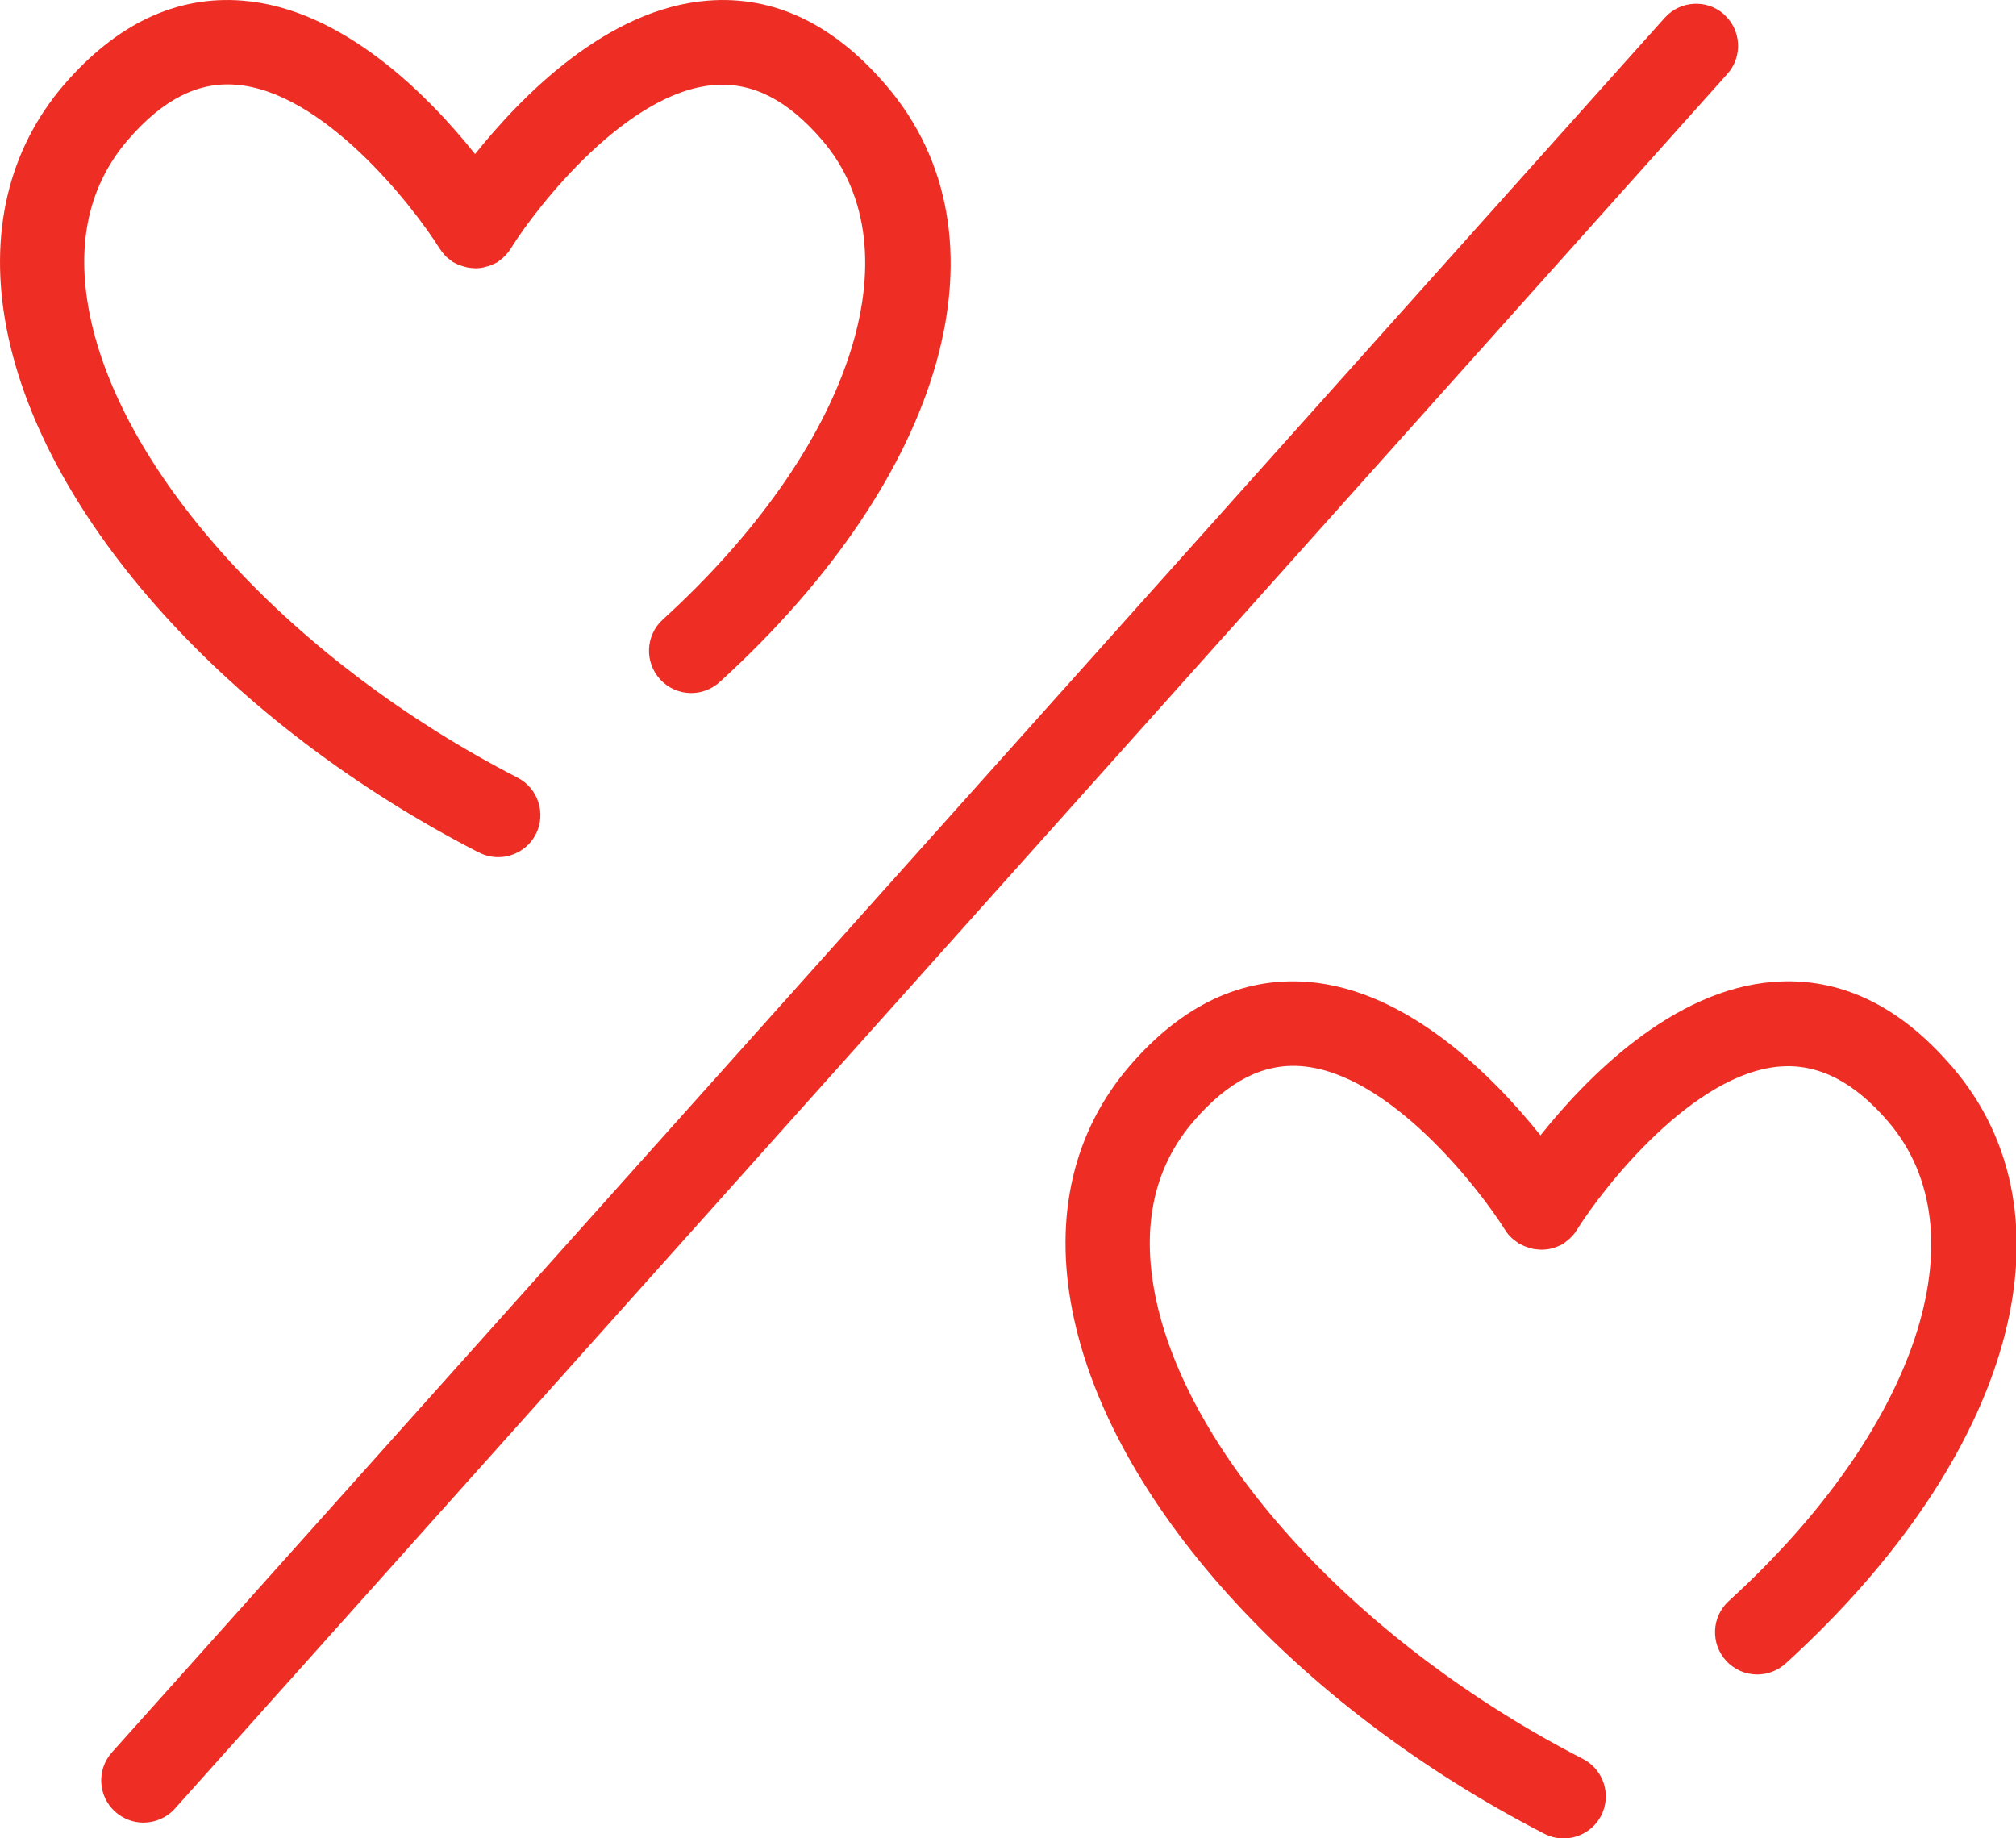
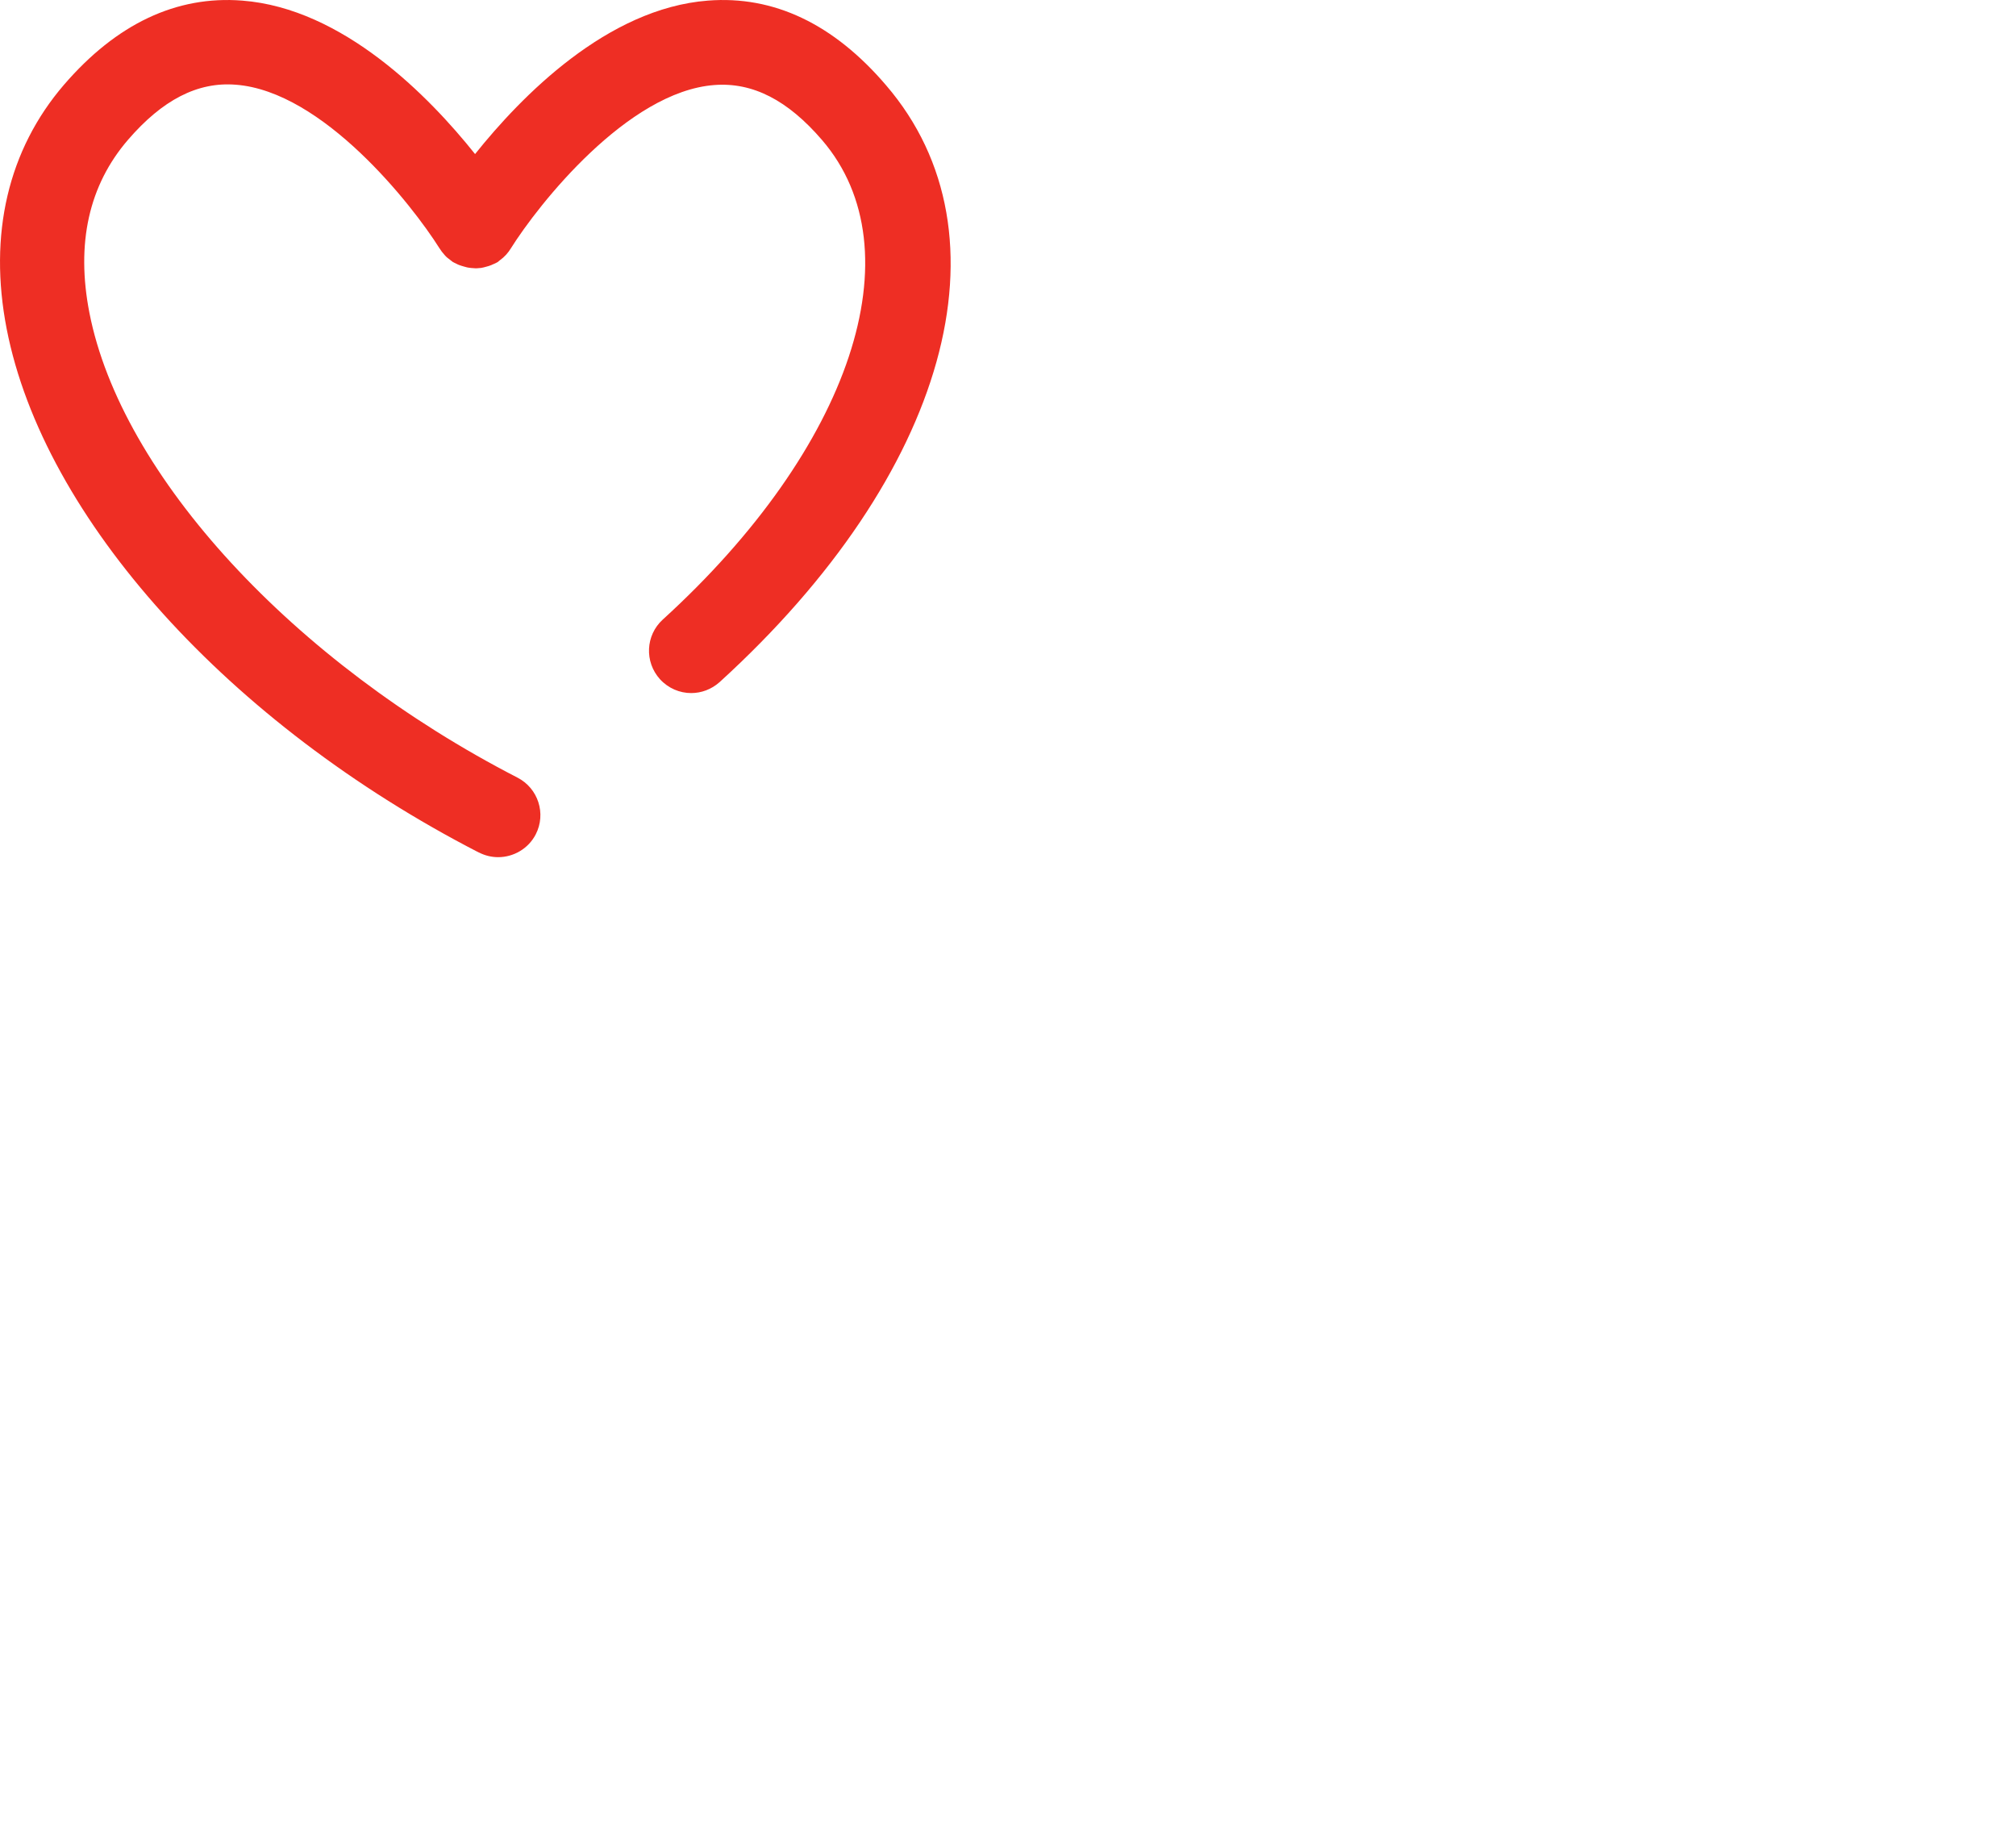
<svg xmlns="http://www.w3.org/2000/svg" viewBox="0 0 132.57 120.87">
  <defs>
    <style>.d{fill:#ee2e24;}</style>
  </defs>
  <g id="a" />
  <g id="b">
    <g id="c">
      <g>
-         <path class="d" d="M113.38,.95c-1.14-1.02-2.89-.92-3.91,.22L7.36,115.22c-1.02,1.14-.92,2.89,.22,3.91,.53,.47,1.19,.71,1.85,.71,.76,0,1.52-.31,2.07-.92L113.59,4.86c1.02-1.14,.92-2.89-.22-3.91Z" />
        <path class="d" d="M31.49,56.05c.41,.21,.84,.31,1.27,.31,1,0,1.98-.55,2.47-1.5,.7-1.36,.16-3.03-1.2-3.73C19.28,43.54,7.97,31.26,5.88,20.57c-.89-4.56-.04-8.39,2.54-11.38,2.26-2.62,4.57-3.82,7.08-3.62,5.73,.43,11.59,7.88,13.39,10.74,.1,.16,.22,.32,.35,.46h0c.1,.12,.22,.22,.35,.31,.03,.02,.06,.05,.09,.07,.03,.02,.06,.05,.09,.07,.08,.05,.16,.08,.24,.12,.06,.03,.11,.06,.17,.08,.1,.04,.21,.07,.31,.1,.07,.02,.14,.04,.22,.06,.09,.02,.18,.03,.27,.04,.09,0,.19,.02,.28,.02,.07,0,.14,0,.21-.01,.11,0,.23-.02,.34-.05,.05-.01,.1-.03,.15-.04,.13-.03,.25-.07,.37-.12,.04-.02,.07-.04,.11-.05,.09-.04,.19-.08,.27-.13,.04-.02,.07-.05,.1-.08,.02-.01,.03-.03,.05-.04,.31-.22,.56-.5,.74-.8,1.8-2.87,7.66-10.3,13.38-10.73,2.52-.19,4.82,.99,7.08,3.62,6.24,7.26,1.93,20.23-10.48,31.53-1.13,1.03-1.21,2.78-.18,3.92,.55,.6,1.3,.91,2.05,.91,.67,0,1.33-.24,1.87-.72,14.99-13.65,19.39-29.42,10.95-39.24C54.82,1.57,50.88-.3,46.55,.04c-6.63,.51-12.28,6.3-15.31,10.09C28.21,6.33,22.55,.55,15.93,.04,11.6-.3,7.66,1.57,4.21,5.57,.53,9.85-.77,15.41,.44,21.63c2.43,12.46,14.62,25.97,31.04,34.42Z" />
-         <path class="d" d="M128.32,70.09c-3.44-4-7.38-5.87-11.71-5.53-6.63,.51-12.28,6.29-15.31,10.09-3.03-3.79-8.69-9.58-15.31-10.09-4.33-.33-8.27,1.53-11.71,5.53-3.68,4.28-4.99,9.84-3.77,16.06,2.43,12.46,14.62,25.97,31.04,34.42,.41,.21,.84,.31,1.27,.31,1,0,1.98-.55,2.47-1.5,.7-1.36,.16-3.03-1.2-3.73-14.74-7.58-26.05-19.86-28.14-30.55-.89-4.56-.04-8.39,2.54-11.38,2.26-2.62,4.56-3.81,7.08-3.62,5.73,.44,11.6,7.9,13.39,10.75,.1,.16,.21,.31,.34,.44l.02,.02c.1,.11,.22,.2,.34,.29,.03,.02,.06,.05,.1,.07,.03,.02,.06,.05,.09,.07,.08,.05,.16,.08,.24,.12,.06,.03,.11,.06,.17,.08,.1,.04,.21,.08,.32,.11,.07,.02,.14,.04,.21,.06,.09,.02,.19,.03,.28,.04,.09,0,.18,.02,.27,.02,.07,0,.14,0,.22-.01,.11,0,.22-.02,.34-.04,.05-.01,.1-.03,.15-.04,.13-.03,.25-.07,.37-.12,.04-.02,.07-.04,.11-.05,.09-.04,.19-.08,.28-.14,.04-.02,.07-.06,.1-.08,.01,0,.03-.02,.04-.03,.32-.23,.57-.5,.76-.82,1.81-2.88,7.66-10.29,13.37-10.72,2.5-.18,4.82,.99,7.08,3.62,6.24,7.26,1.93,20.23-10.48,31.53-1.13,1.03-1.21,2.78-.18,3.92,.55,.6,1.3,.91,2.05,.91,.67,0,1.33-.24,1.87-.72,14.99-13.65,19.39-29.42,10.95-39.24Z" />
      </g>
    </g>
  </g>
</svg>